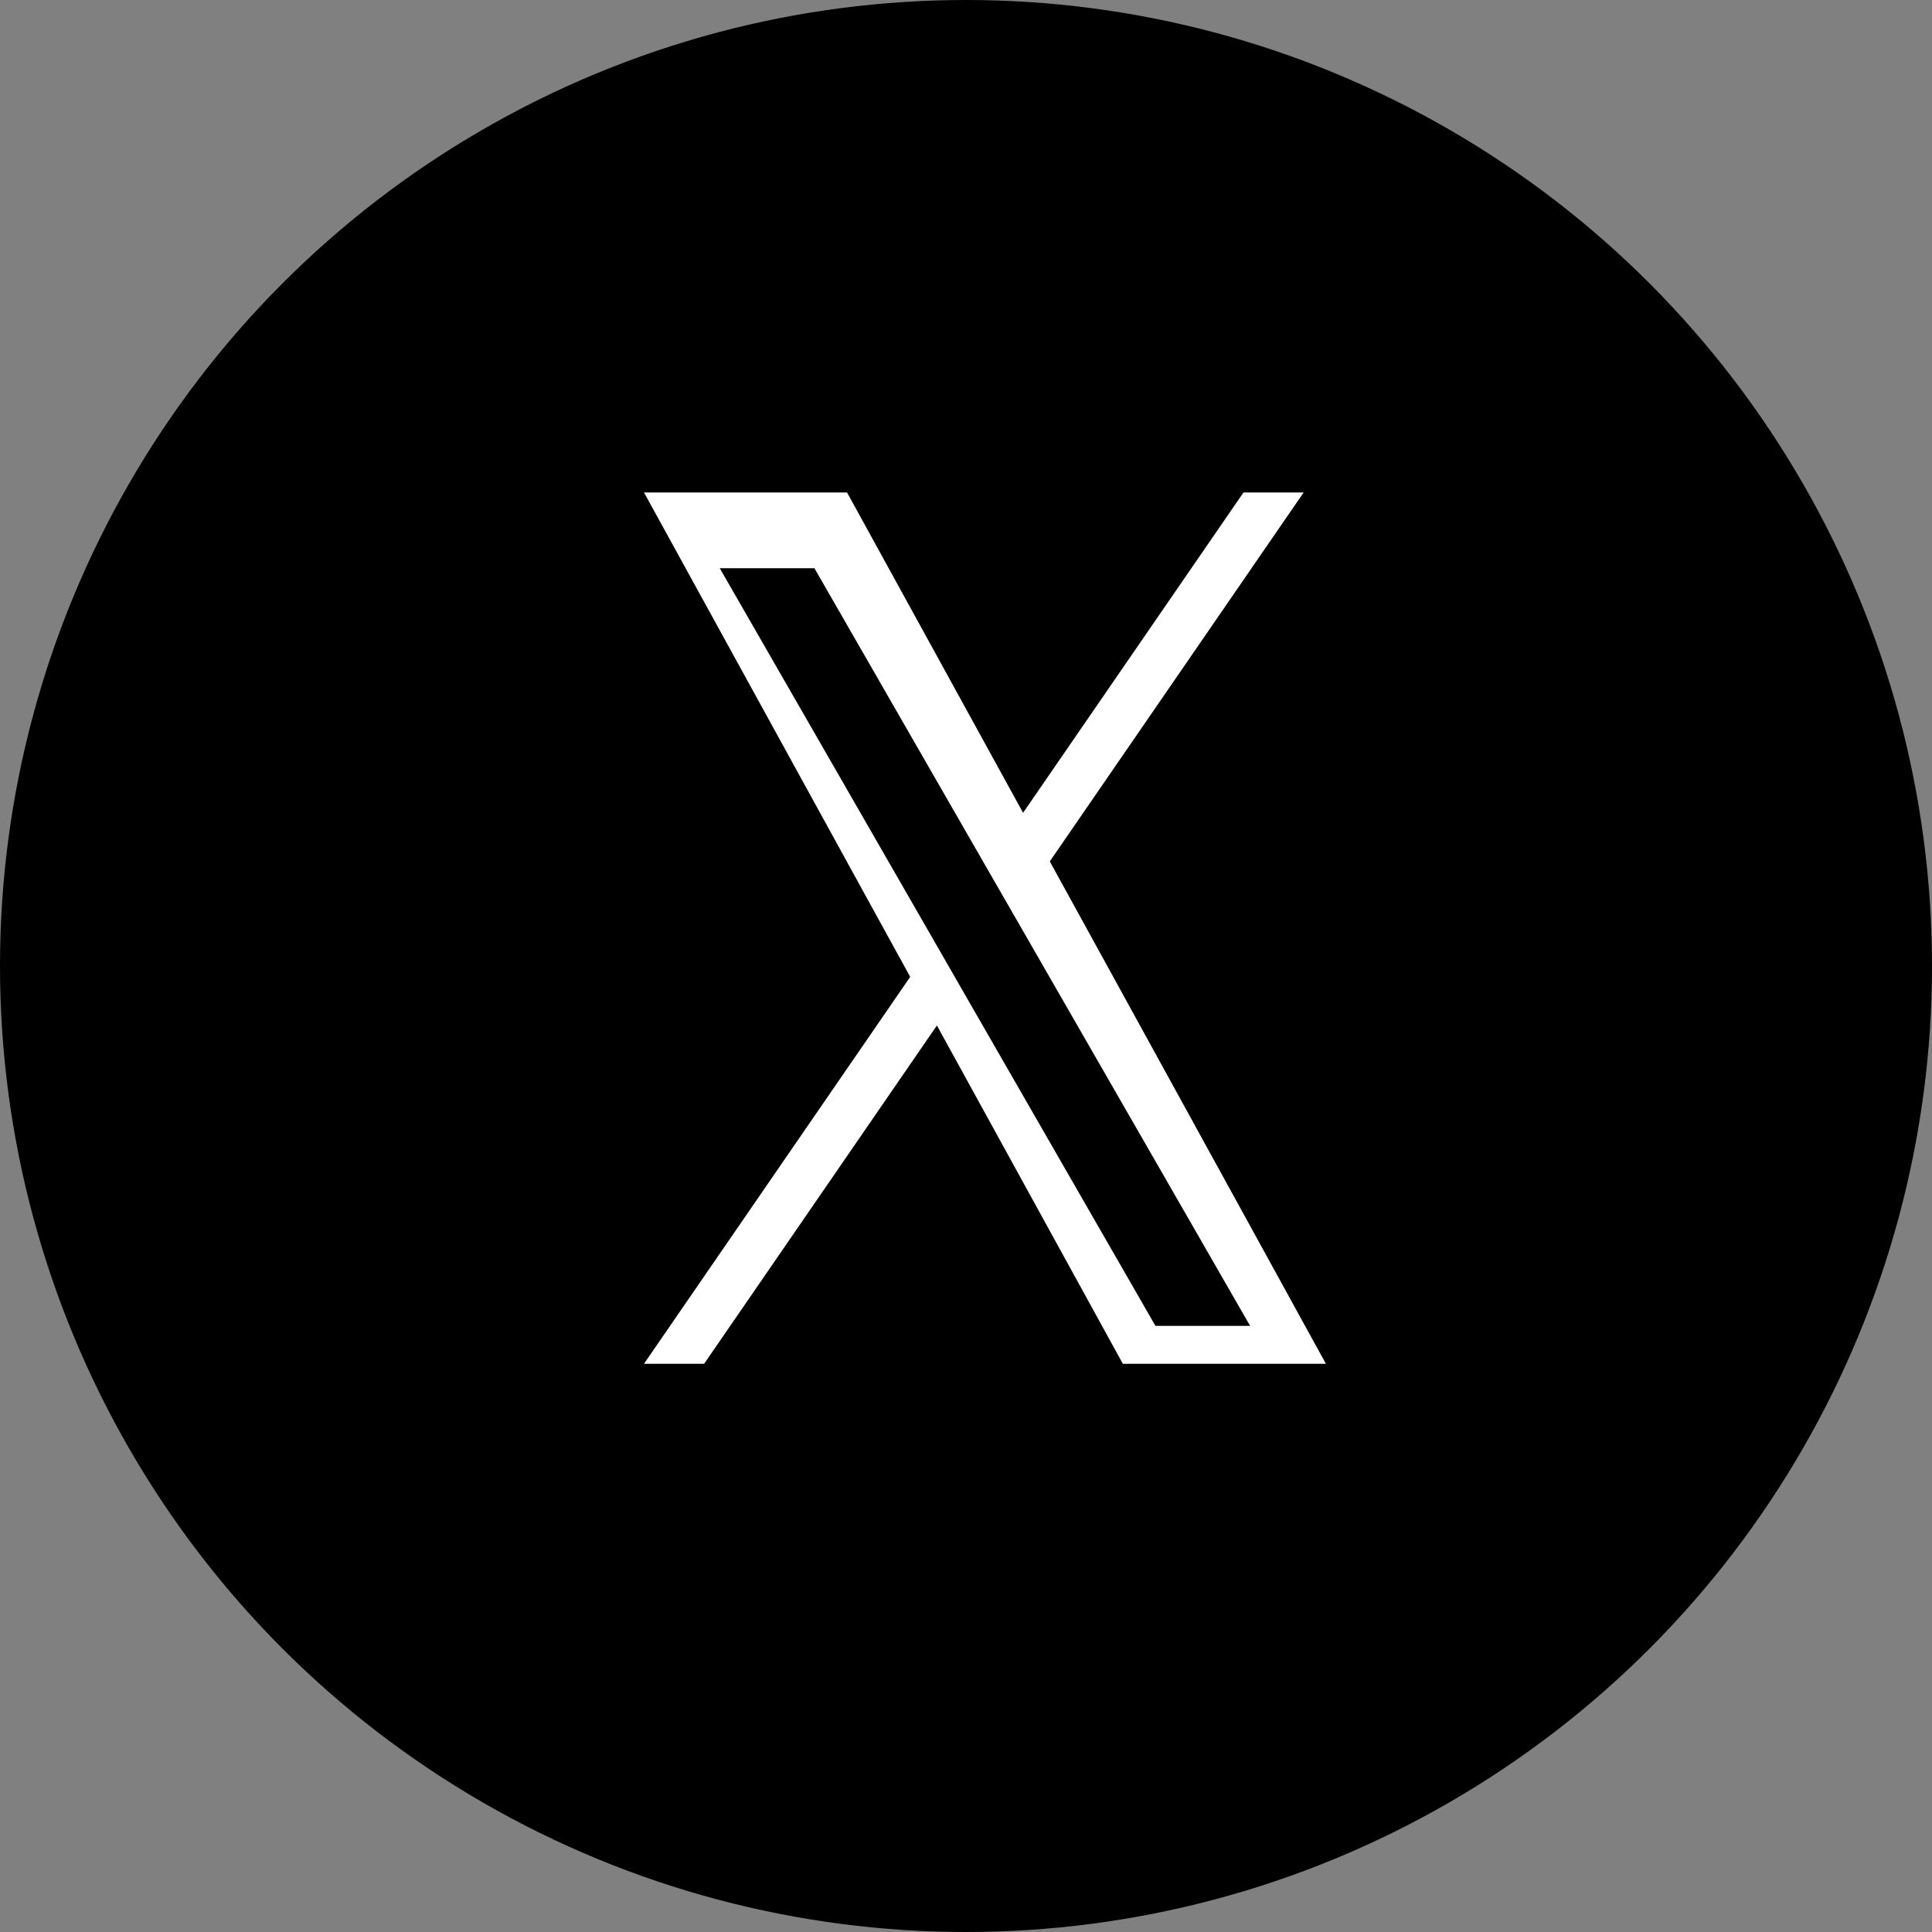
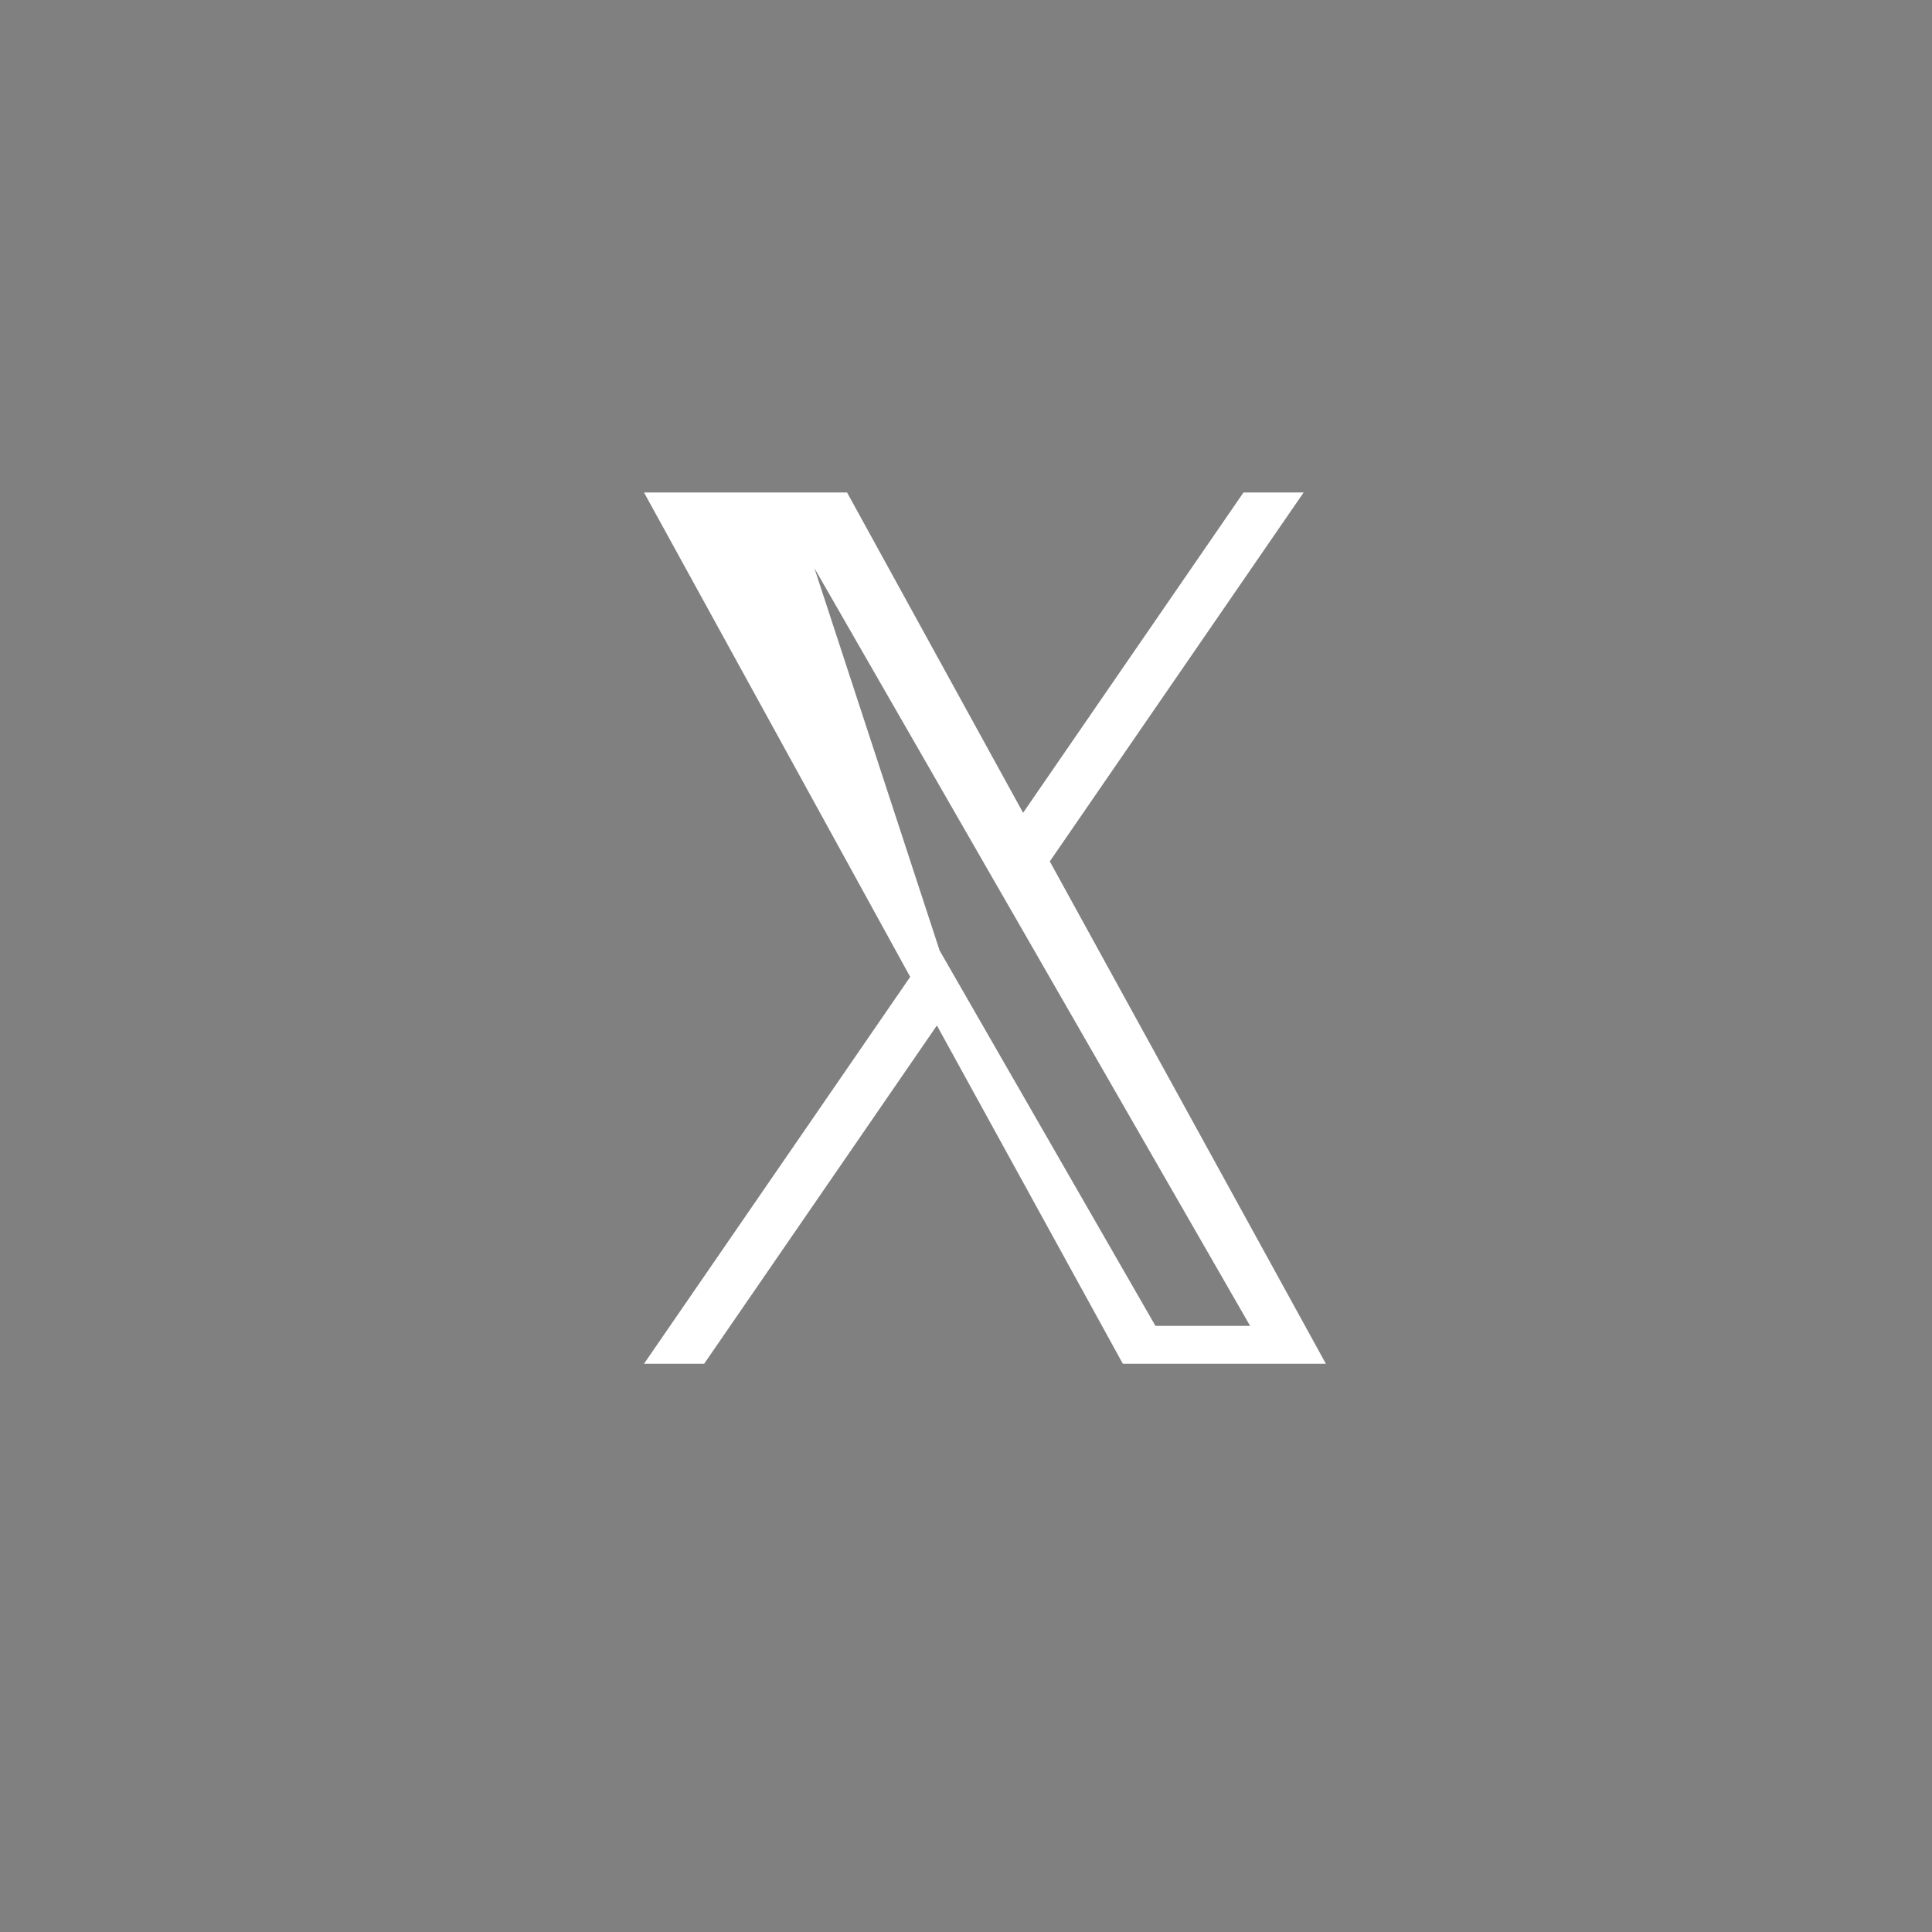
<svg xmlns="http://www.w3.org/2000/svg" width="51px" height="51px" viewBox="0 0 51 51" version="1.1">
  <rect x="0" y="0" width="51" height="51" fill="#808080" stroke="none" />
  <title>twitter</title>
  <g id="Page-1" stroke="none" stroke-width="1" fill="none" fill-rule="evenodd">
    <g id="twitter" fill-rule="nonzero">
-       <circle id="Oval" fill="#000000" cx="25.5" cy="25.5" r="25.5" />
-       <path d="M27.712,22.739 L34.413,13 L32.825,13 L27.007,21.456 L22.36,13 L17,13 L24.027,25.787 L17,36 L18.588,36 L24.732,27.07 L29.64,36 L35,36 L27.712,22.739 L27.712,22.739 Z M25.533,26.361 L24.804,25.092 L19,15 L21.499,15 L26.182,23.145 L26.912,24.413 L33,35 L30.501,35 L25.533,26.361 L25.533,26.361 Z" id="Shape" fill="#FFFFFF" />
+       <path d="M27.712,22.739 L34.413,13 L32.825,13 L27.007,21.456 L22.36,13 L17,13 L24.027,25.787 L17,36 L18.588,36 L24.732,27.07 L29.64,36 L35,36 L27.712,22.739 L27.712,22.739 Z M25.533,26.361 L24.804,25.092 L21.499,15 L26.182,23.145 L26.912,24.413 L33,35 L30.501,35 L25.533,26.361 L25.533,26.361 Z" id="Shape" fill="#FFFFFF" />
    </g>
  </g>
</svg>